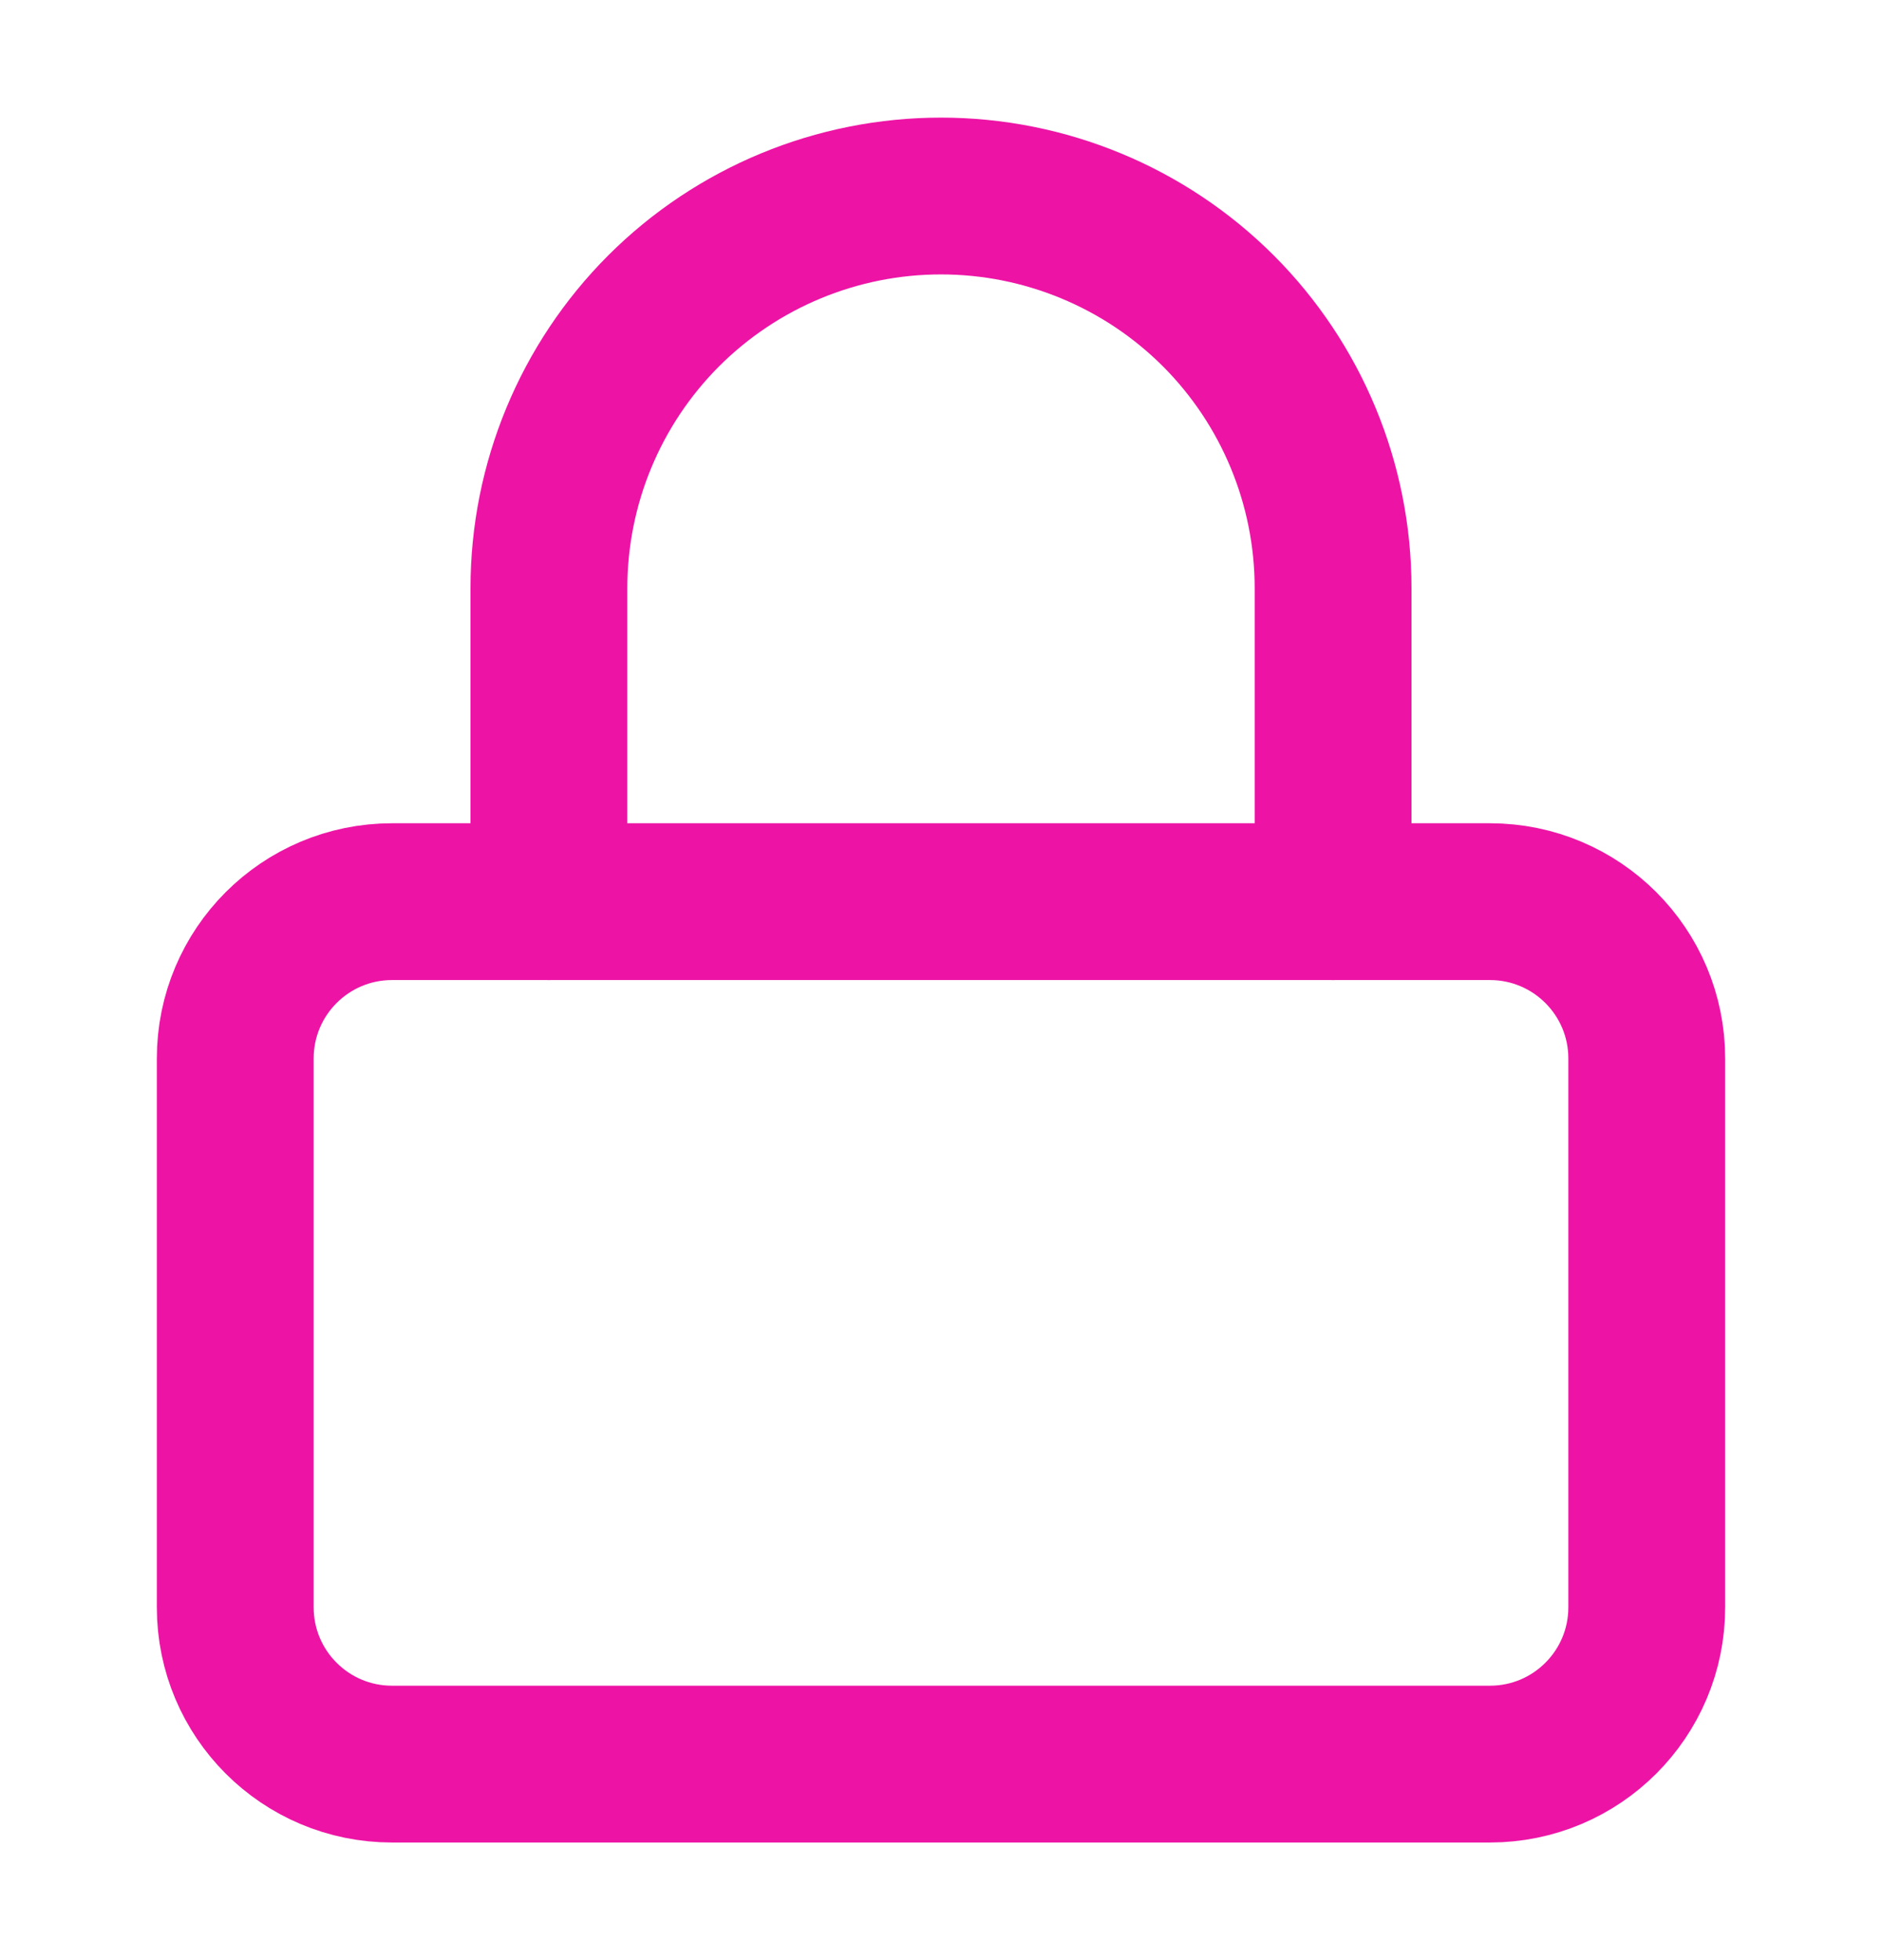
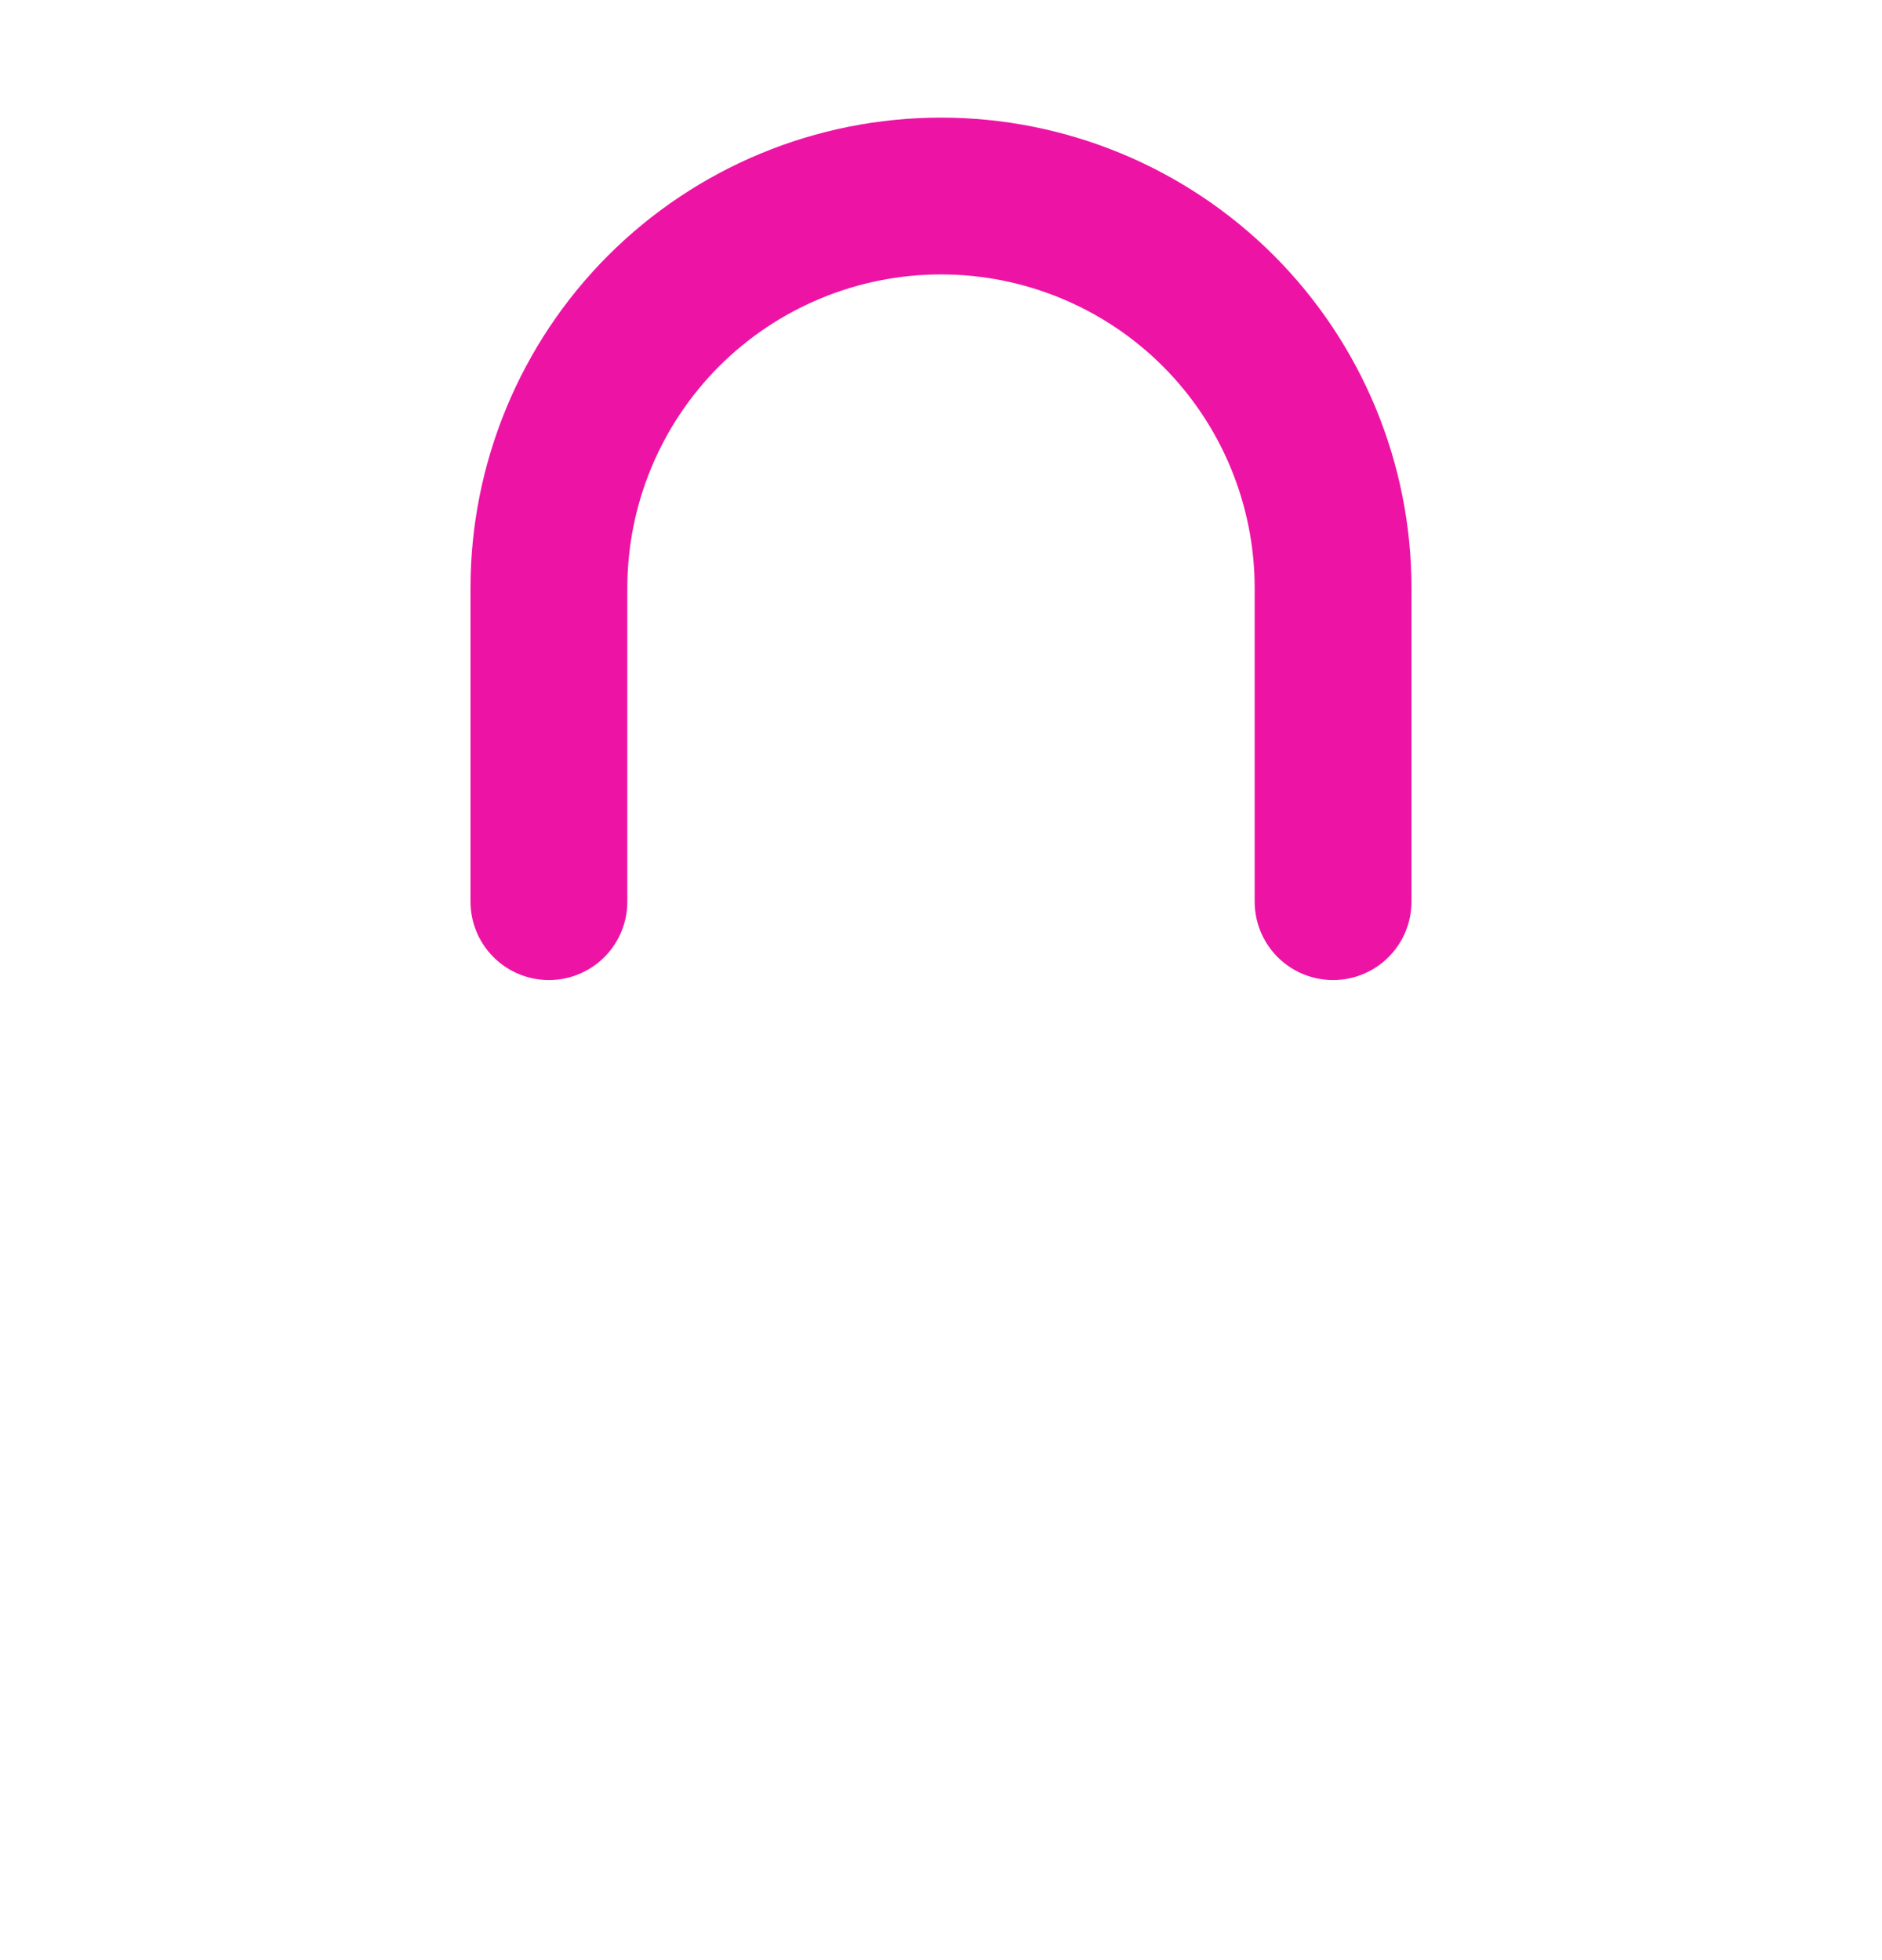
<svg xmlns="http://www.w3.org/2000/svg" width="24" height="25" viewBox="0 0 24 25" fill="none">
-   <path d="M19 11.5H5C3.895 11.5 3 12.395 3 13.5V20.5C3 21.605 3.895 22.5 5 22.5H19C20.105 22.5 21 21.605 21 20.5V13.5C21 12.395 20.105 11.5 19 11.5Z" stroke="#ED14A5" stroke-width="2" stroke-linecap="round" stroke-linejoin="round" />
  <path d="M7 11.5V7.5C7 6.174 7.527 4.902 8.464 3.964C9.402 3.027 10.674 2.5 12 2.5C13.326 2.5 14.598 3.027 15.536 3.964C16.473 4.902 17 6.174 17 7.5V11.5" stroke="#ED14A5" stroke-width="2" stroke-linecap="round" stroke-linejoin="round" />
</svg>